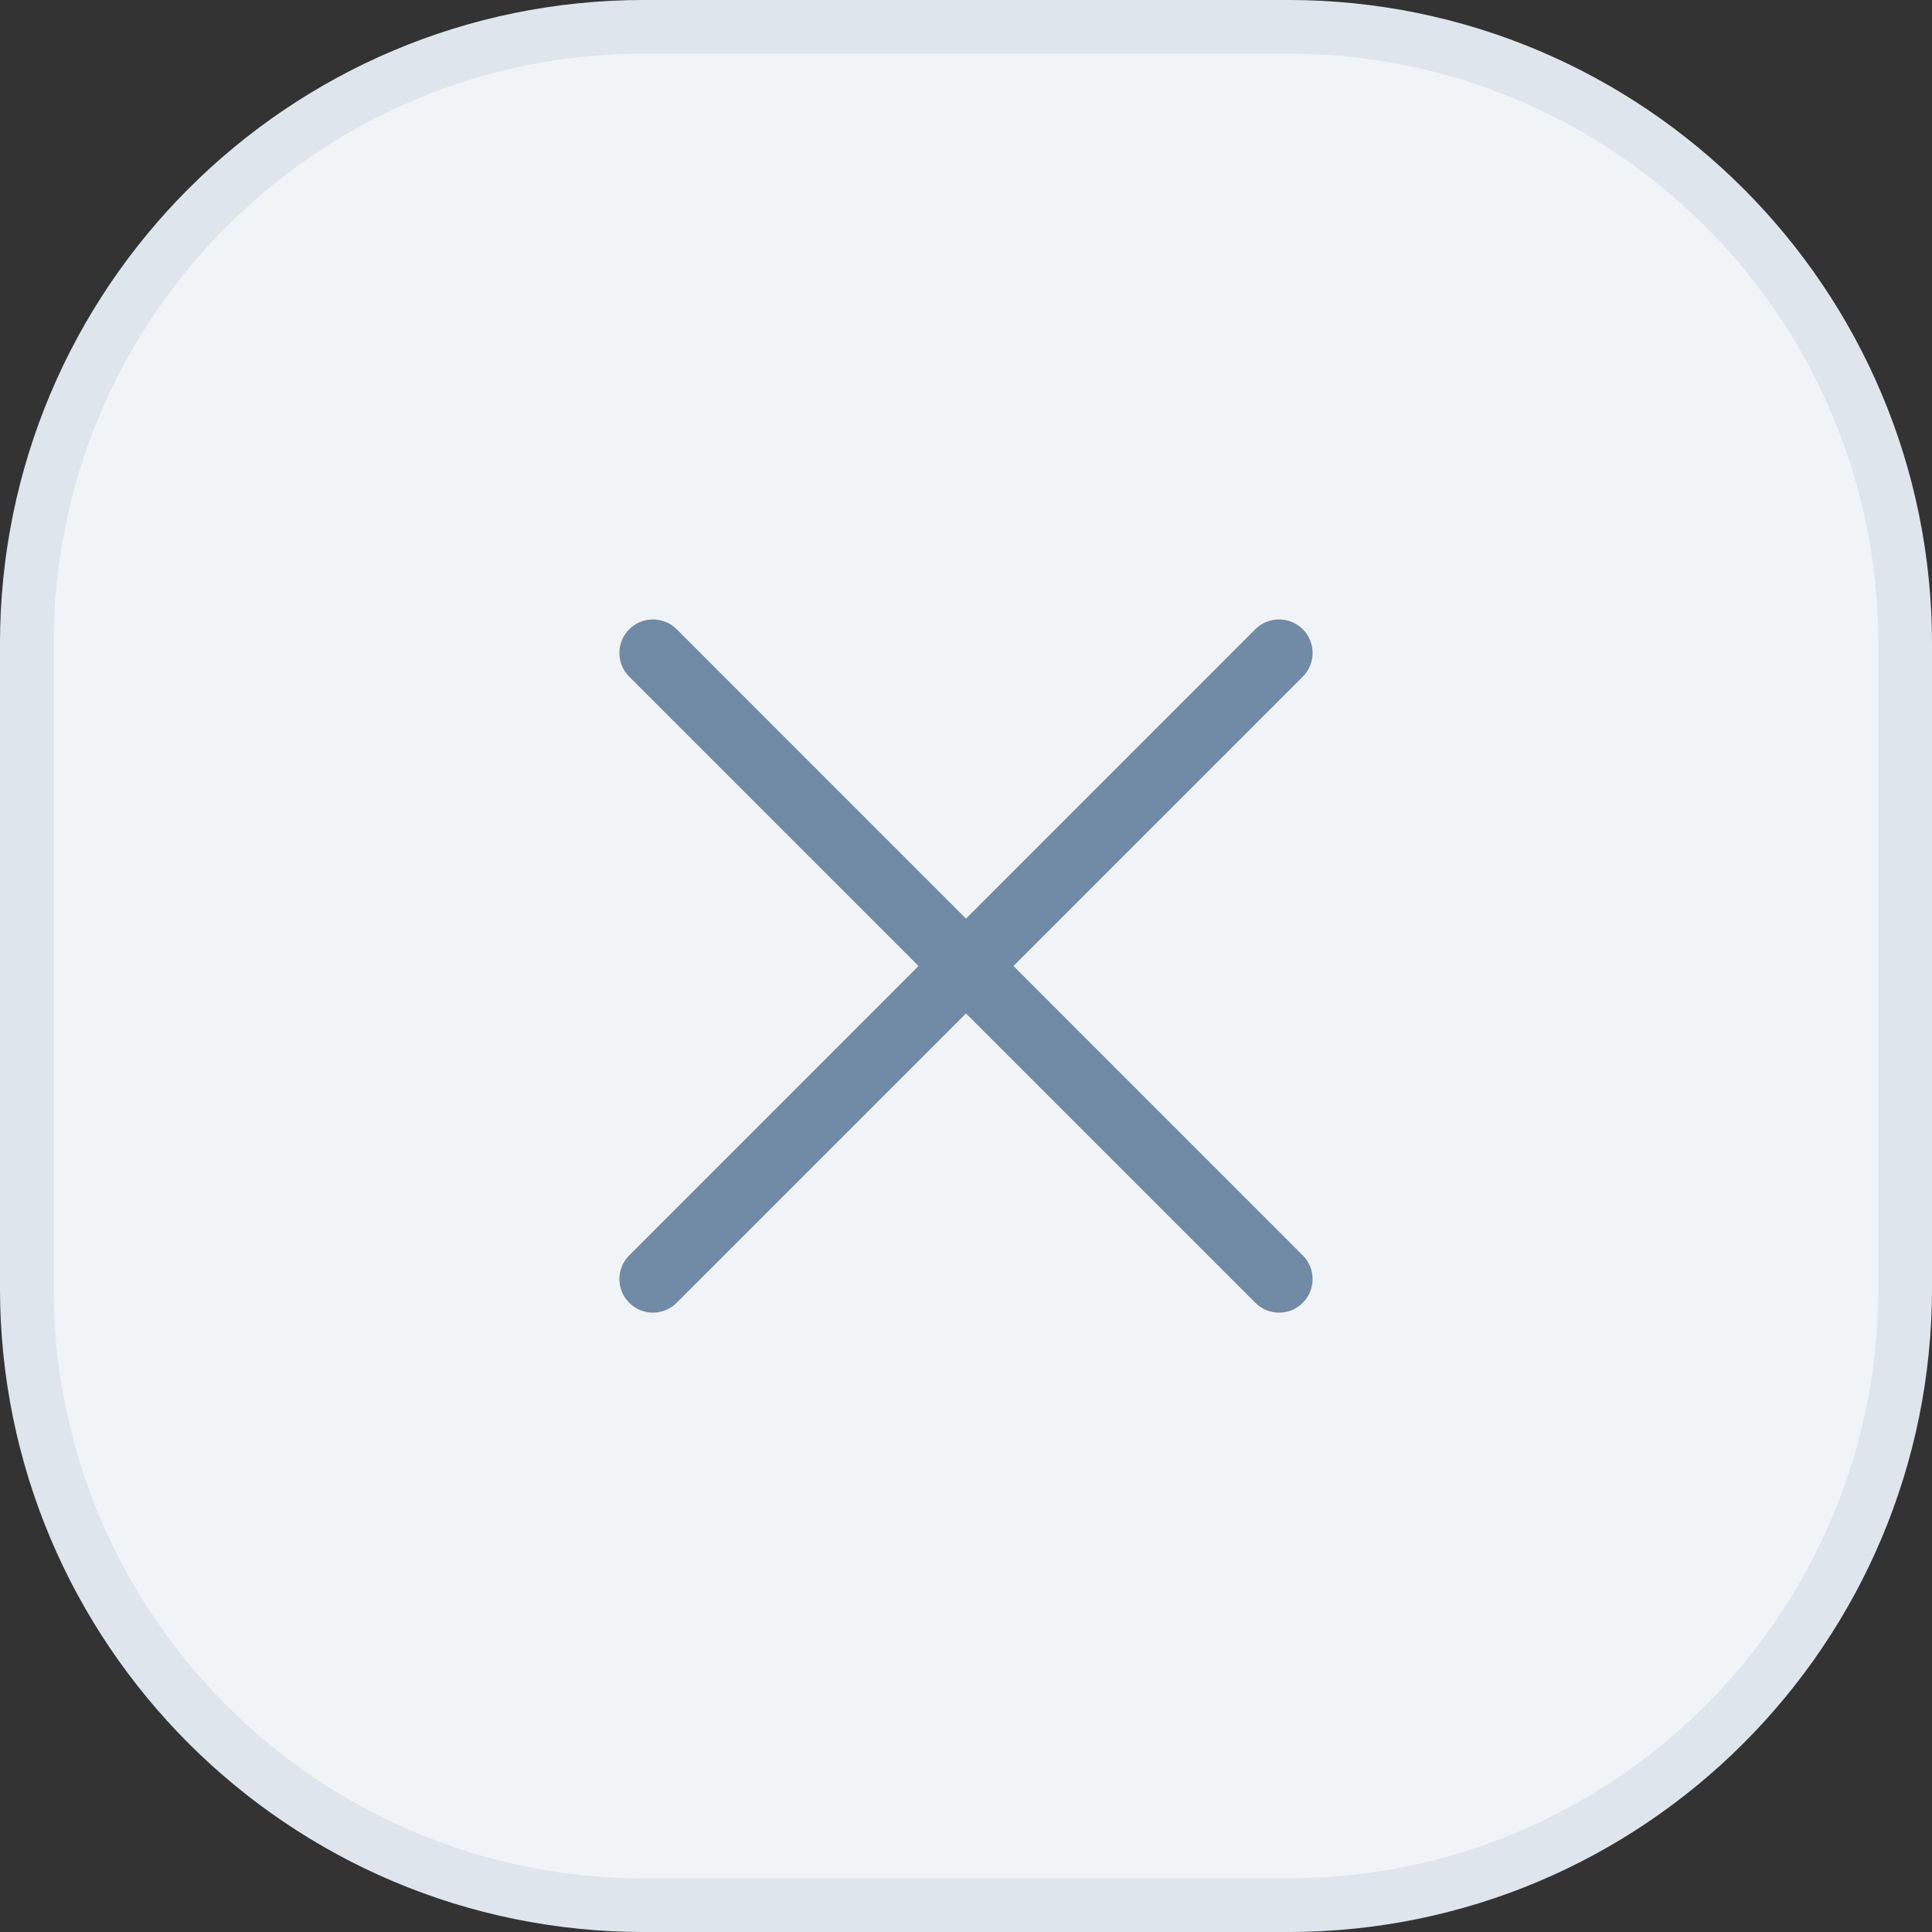
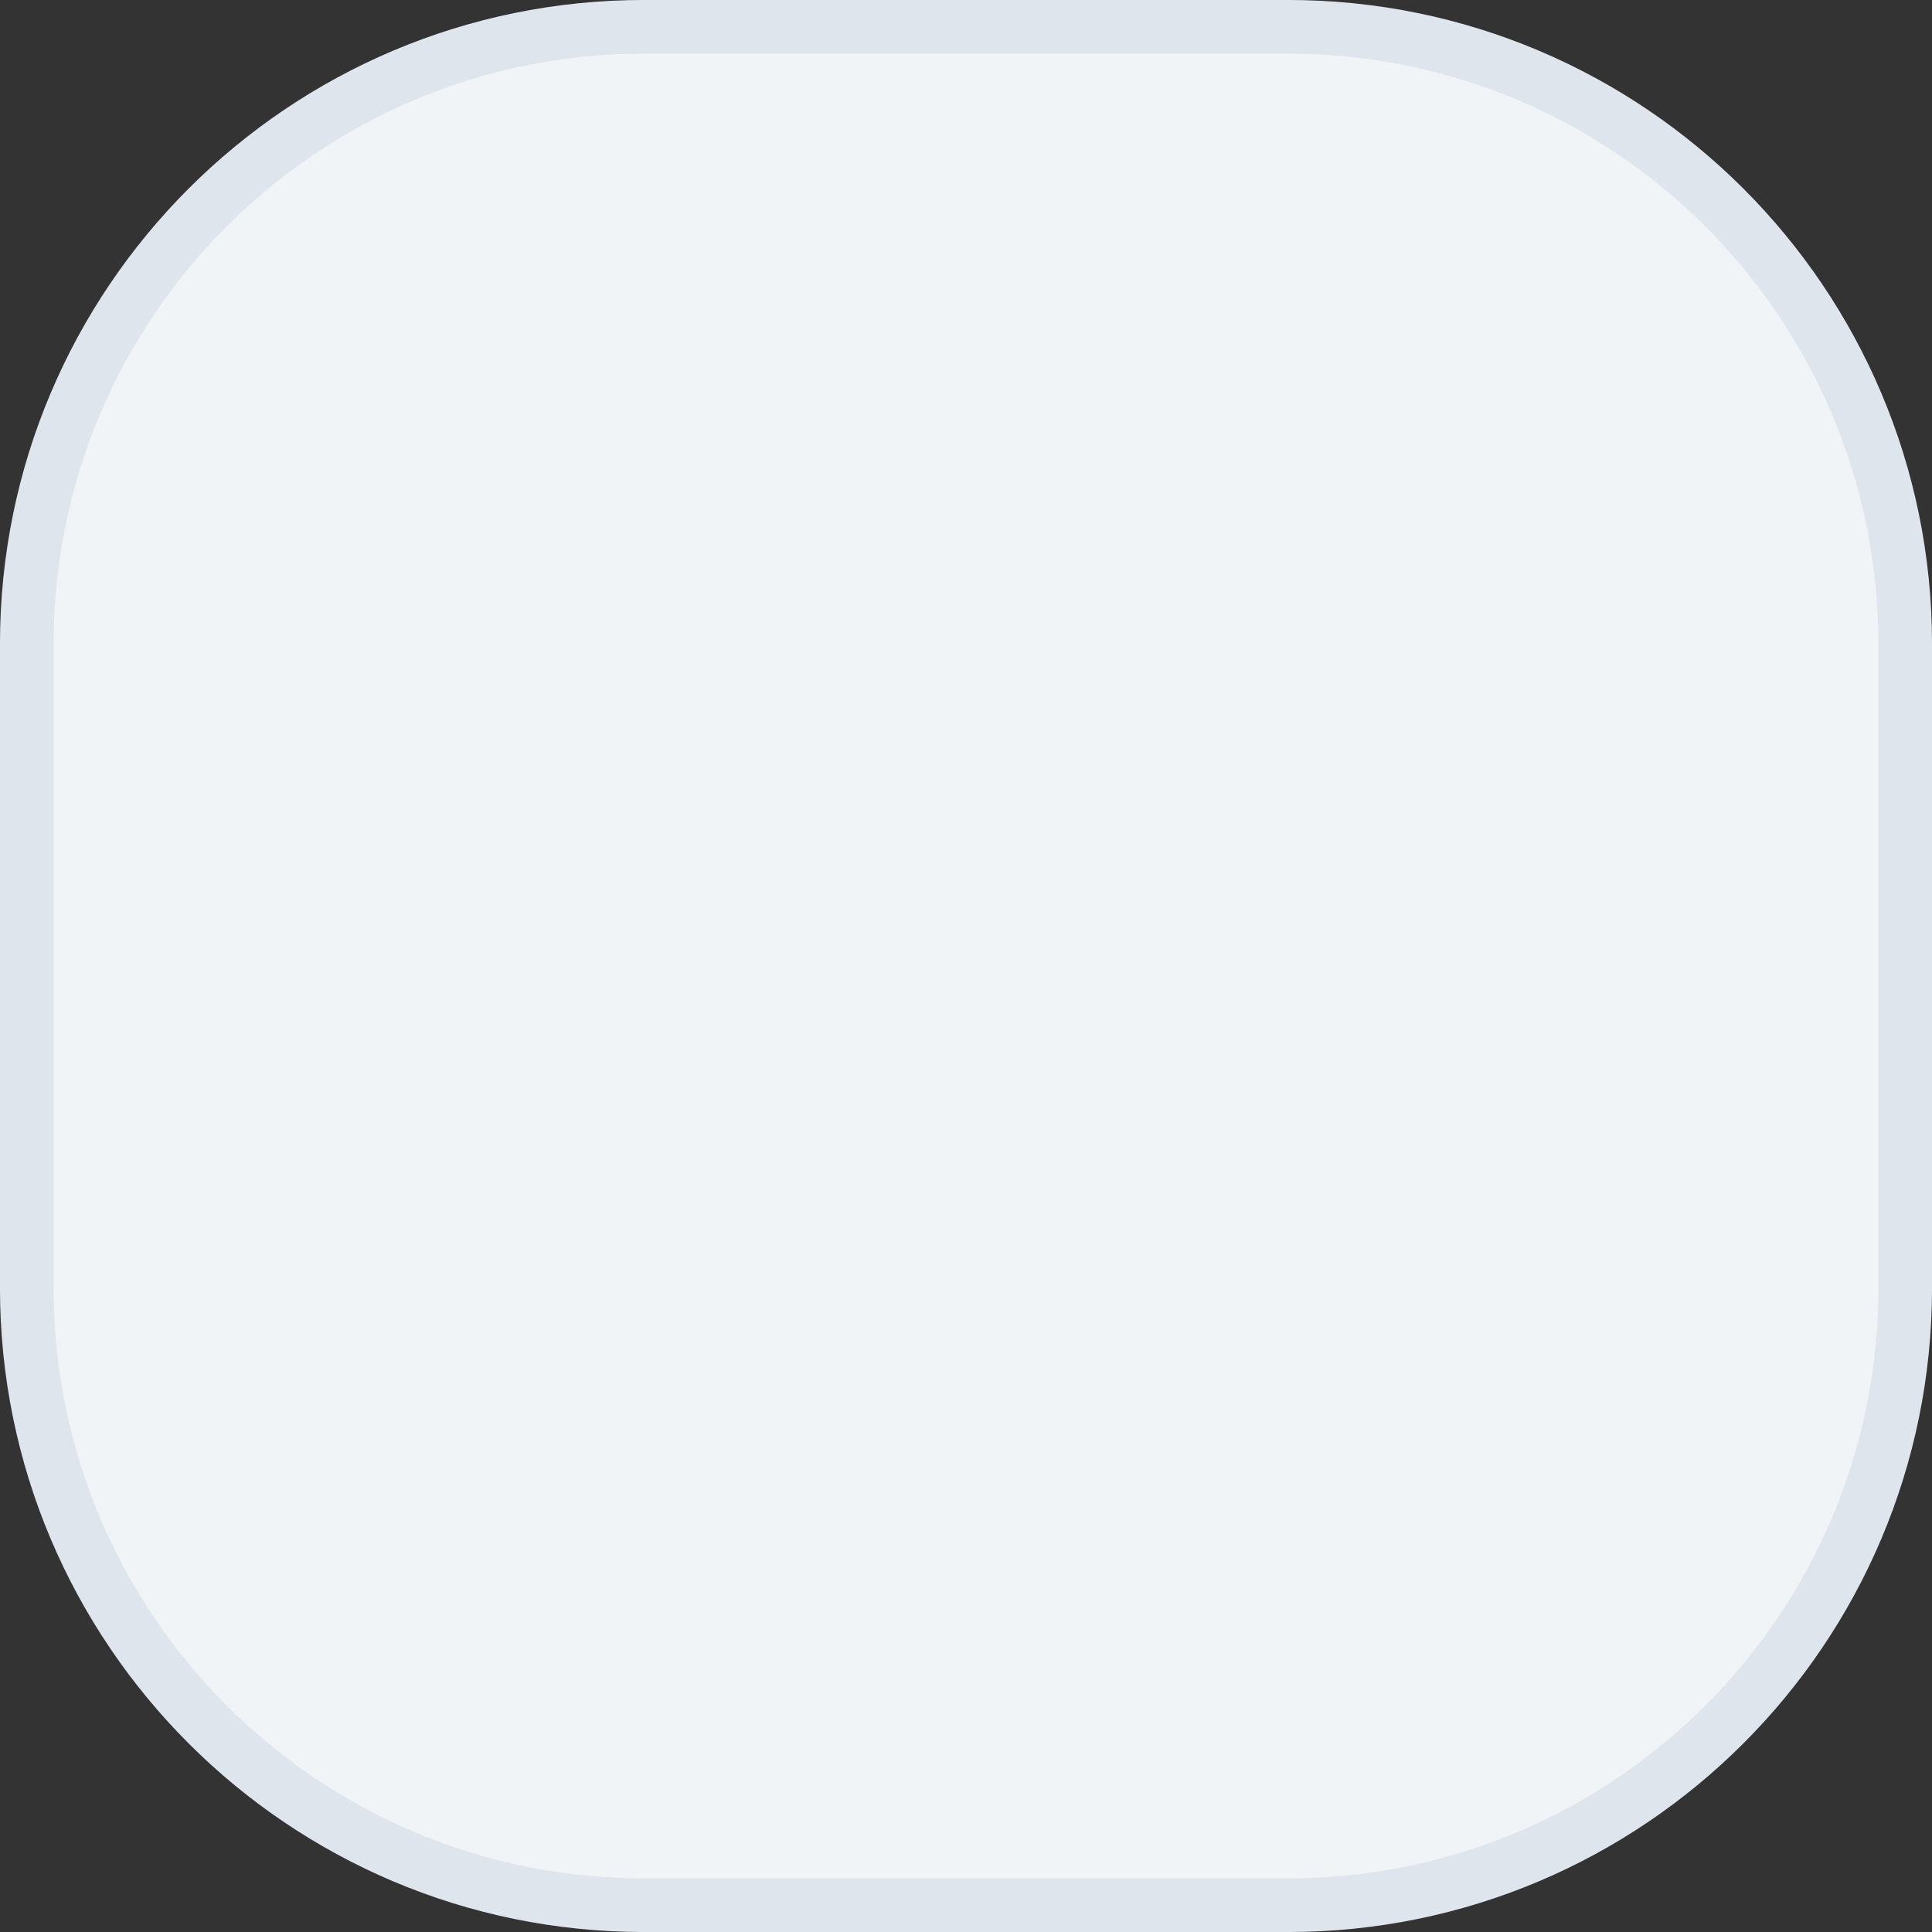
<svg xmlns="http://www.w3.org/2000/svg" width="32" height="32" viewBox="0 0 32 32" fill="none">
  <rect x="0" y="0" width="32" height="32" fill="#333333" stroke="none" />
  <path d="M10.667 0.444H21.333C26.979 0.444 31.556 5.021 31.556 10.667V21.333C31.556 26.979 26.979 31.556 21.333 31.556H10.667C5.021 31.556 0.444 26.979 0.444 21.333V10.667C0.444 5.021 5.021 0.444 10.667 0.444Z" fill="#F1F4F7" />
  <path d="M10.667 0.444H21.333C26.979 0.444 31.556 5.021 31.556 10.667V21.333C31.556 26.979 26.979 31.556 21.333 31.556H10.667C5.021 31.556 0.444 26.979 0.444 21.333V10.667C0.444 5.021 5.021 0.444 10.667 0.444Z" stroke="#DEE5EC" stroke-width="0.889" />
-   <path d="M21.578 11.208C21.795 10.991 21.795 10.639 21.578 10.422C21.361 10.206 21.009 10.206 20.792 10.422L16 15.215L11.208 10.422C10.991 10.206 10.639 10.206 10.422 10.422C10.205 10.639 10.205 10.991 10.422 11.208L15.214 16L10.422 20.793C10.205 21.01 10.205 21.362 10.422 21.578C10.639 21.796 10.991 21.796 11.208 21.578L16 16.786L20.792 21.578C21.009 21.796 21.361 21.796 21.578 21.578C21.795 21.362 21.795 21.01 21.578 20.793L16.786 16L21.578 11.208Z" fill="#718AA5" />
</svg>